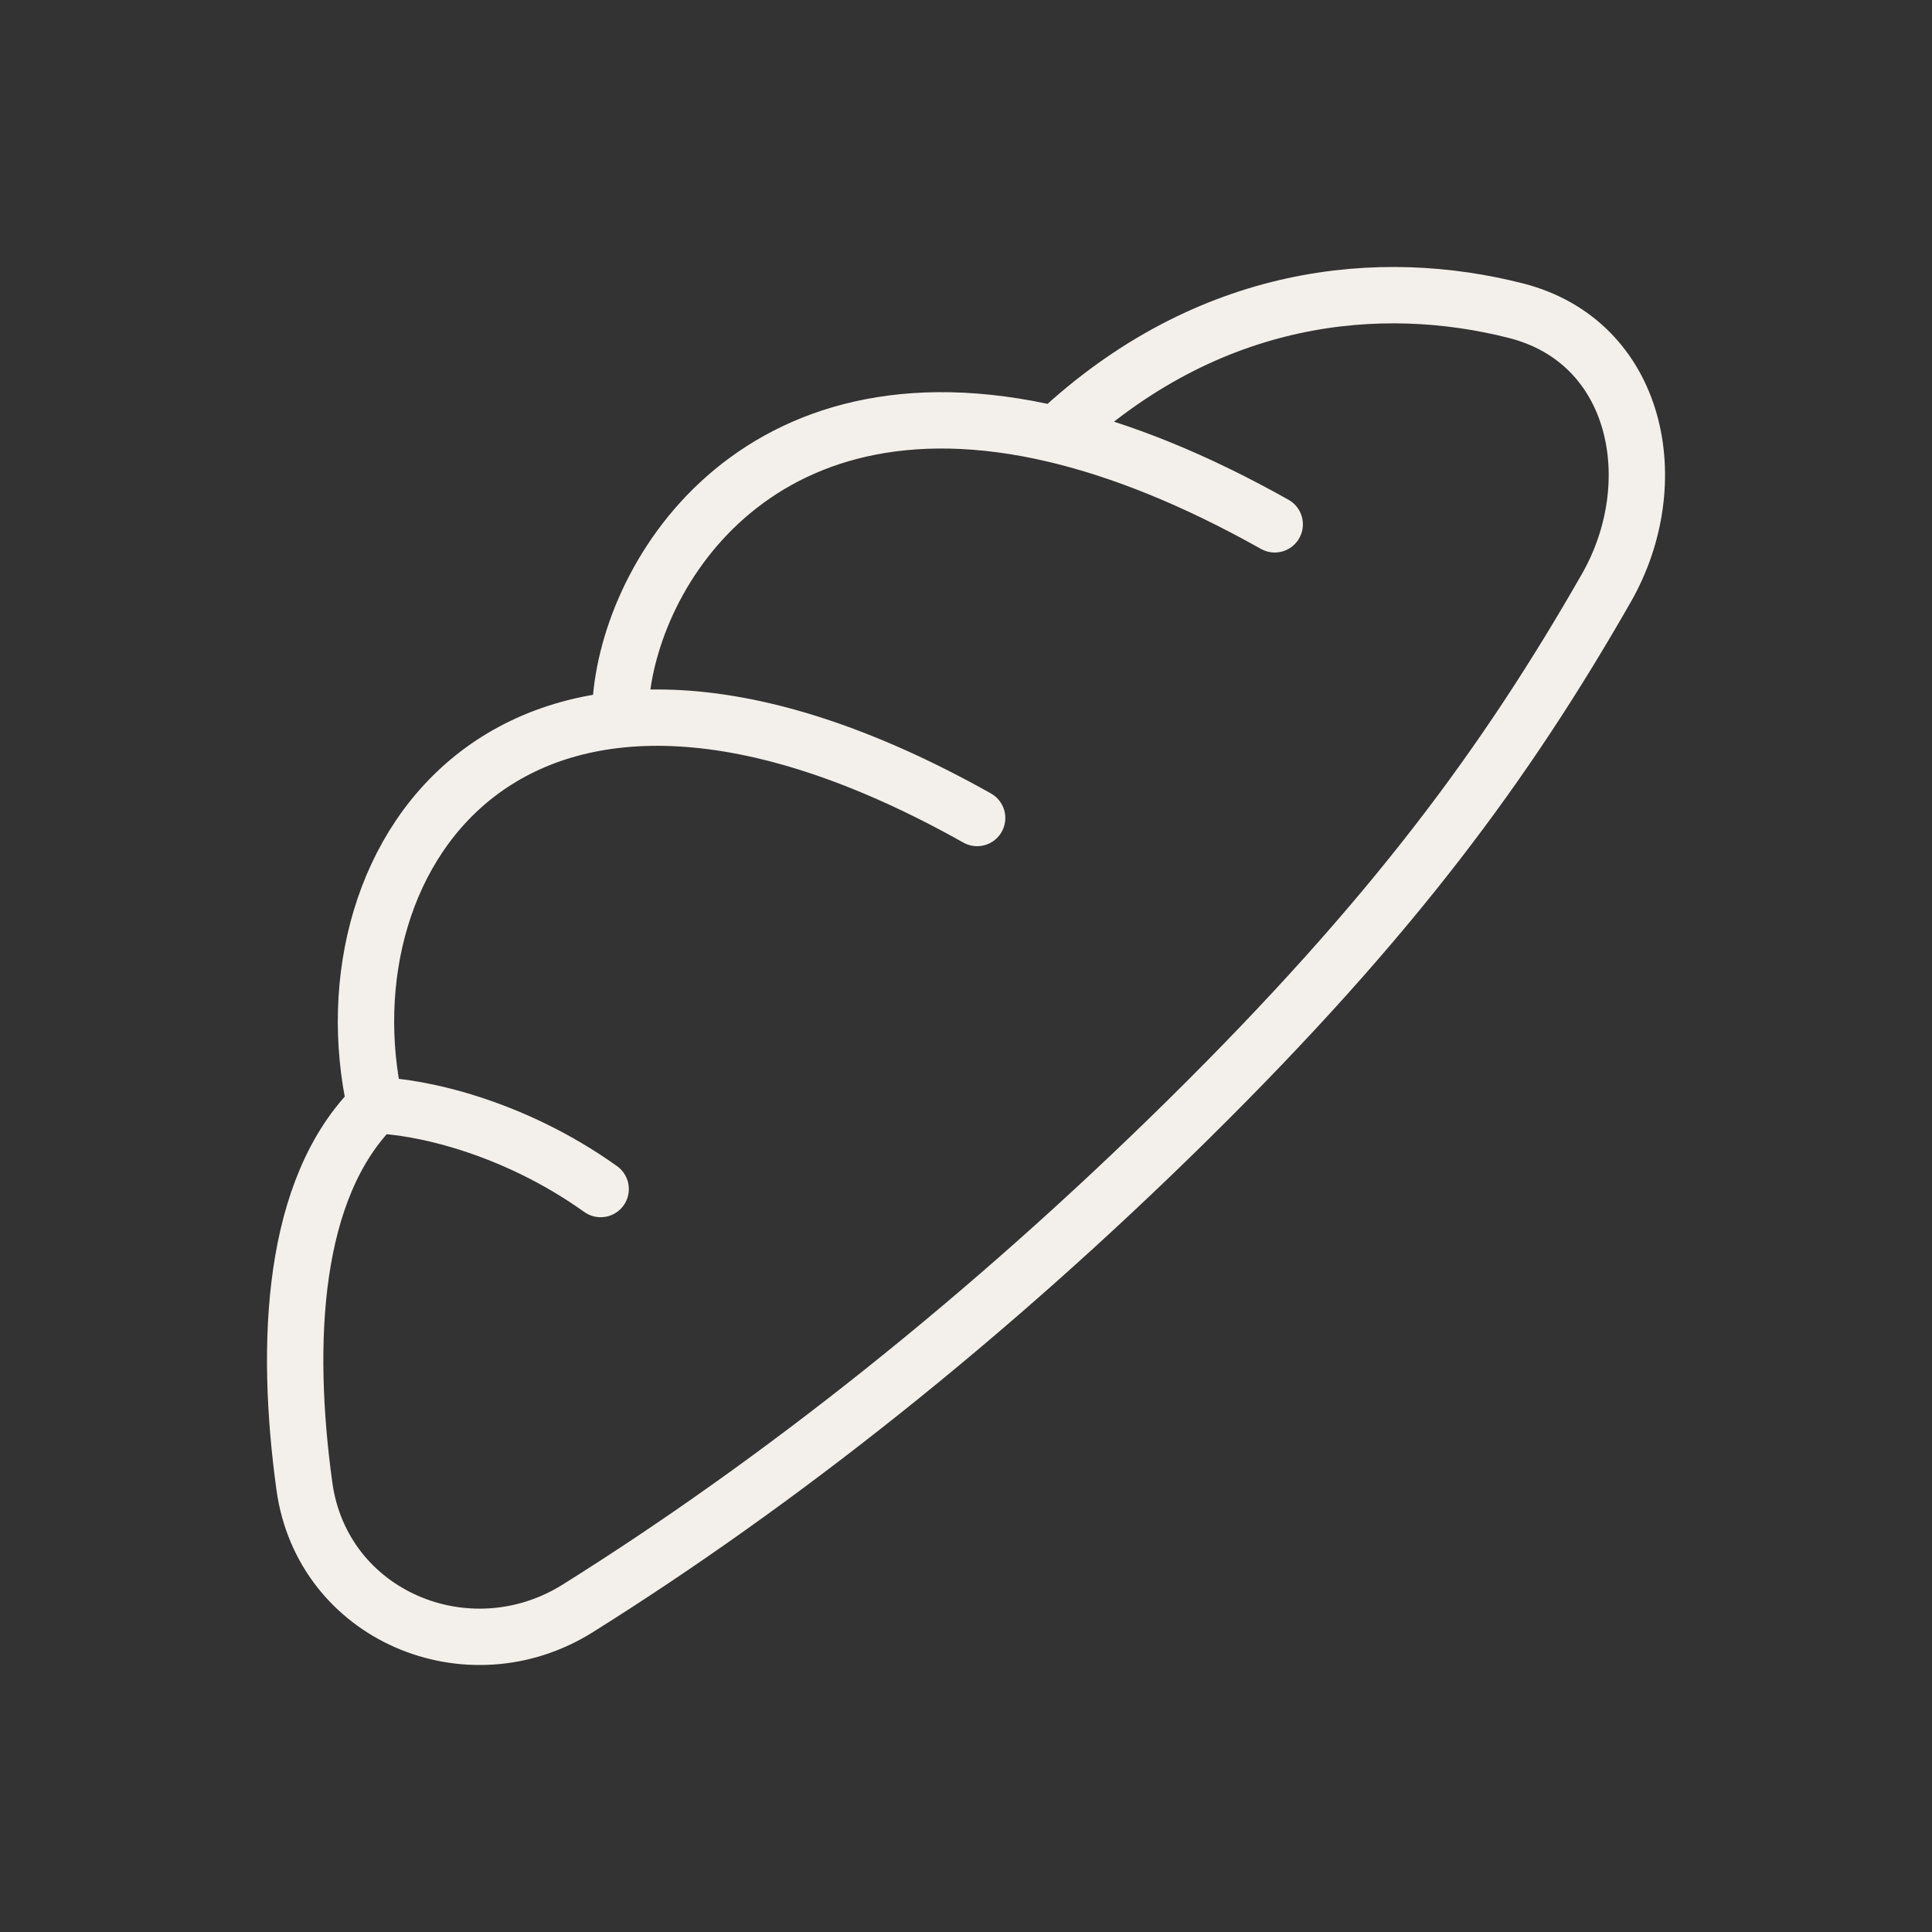
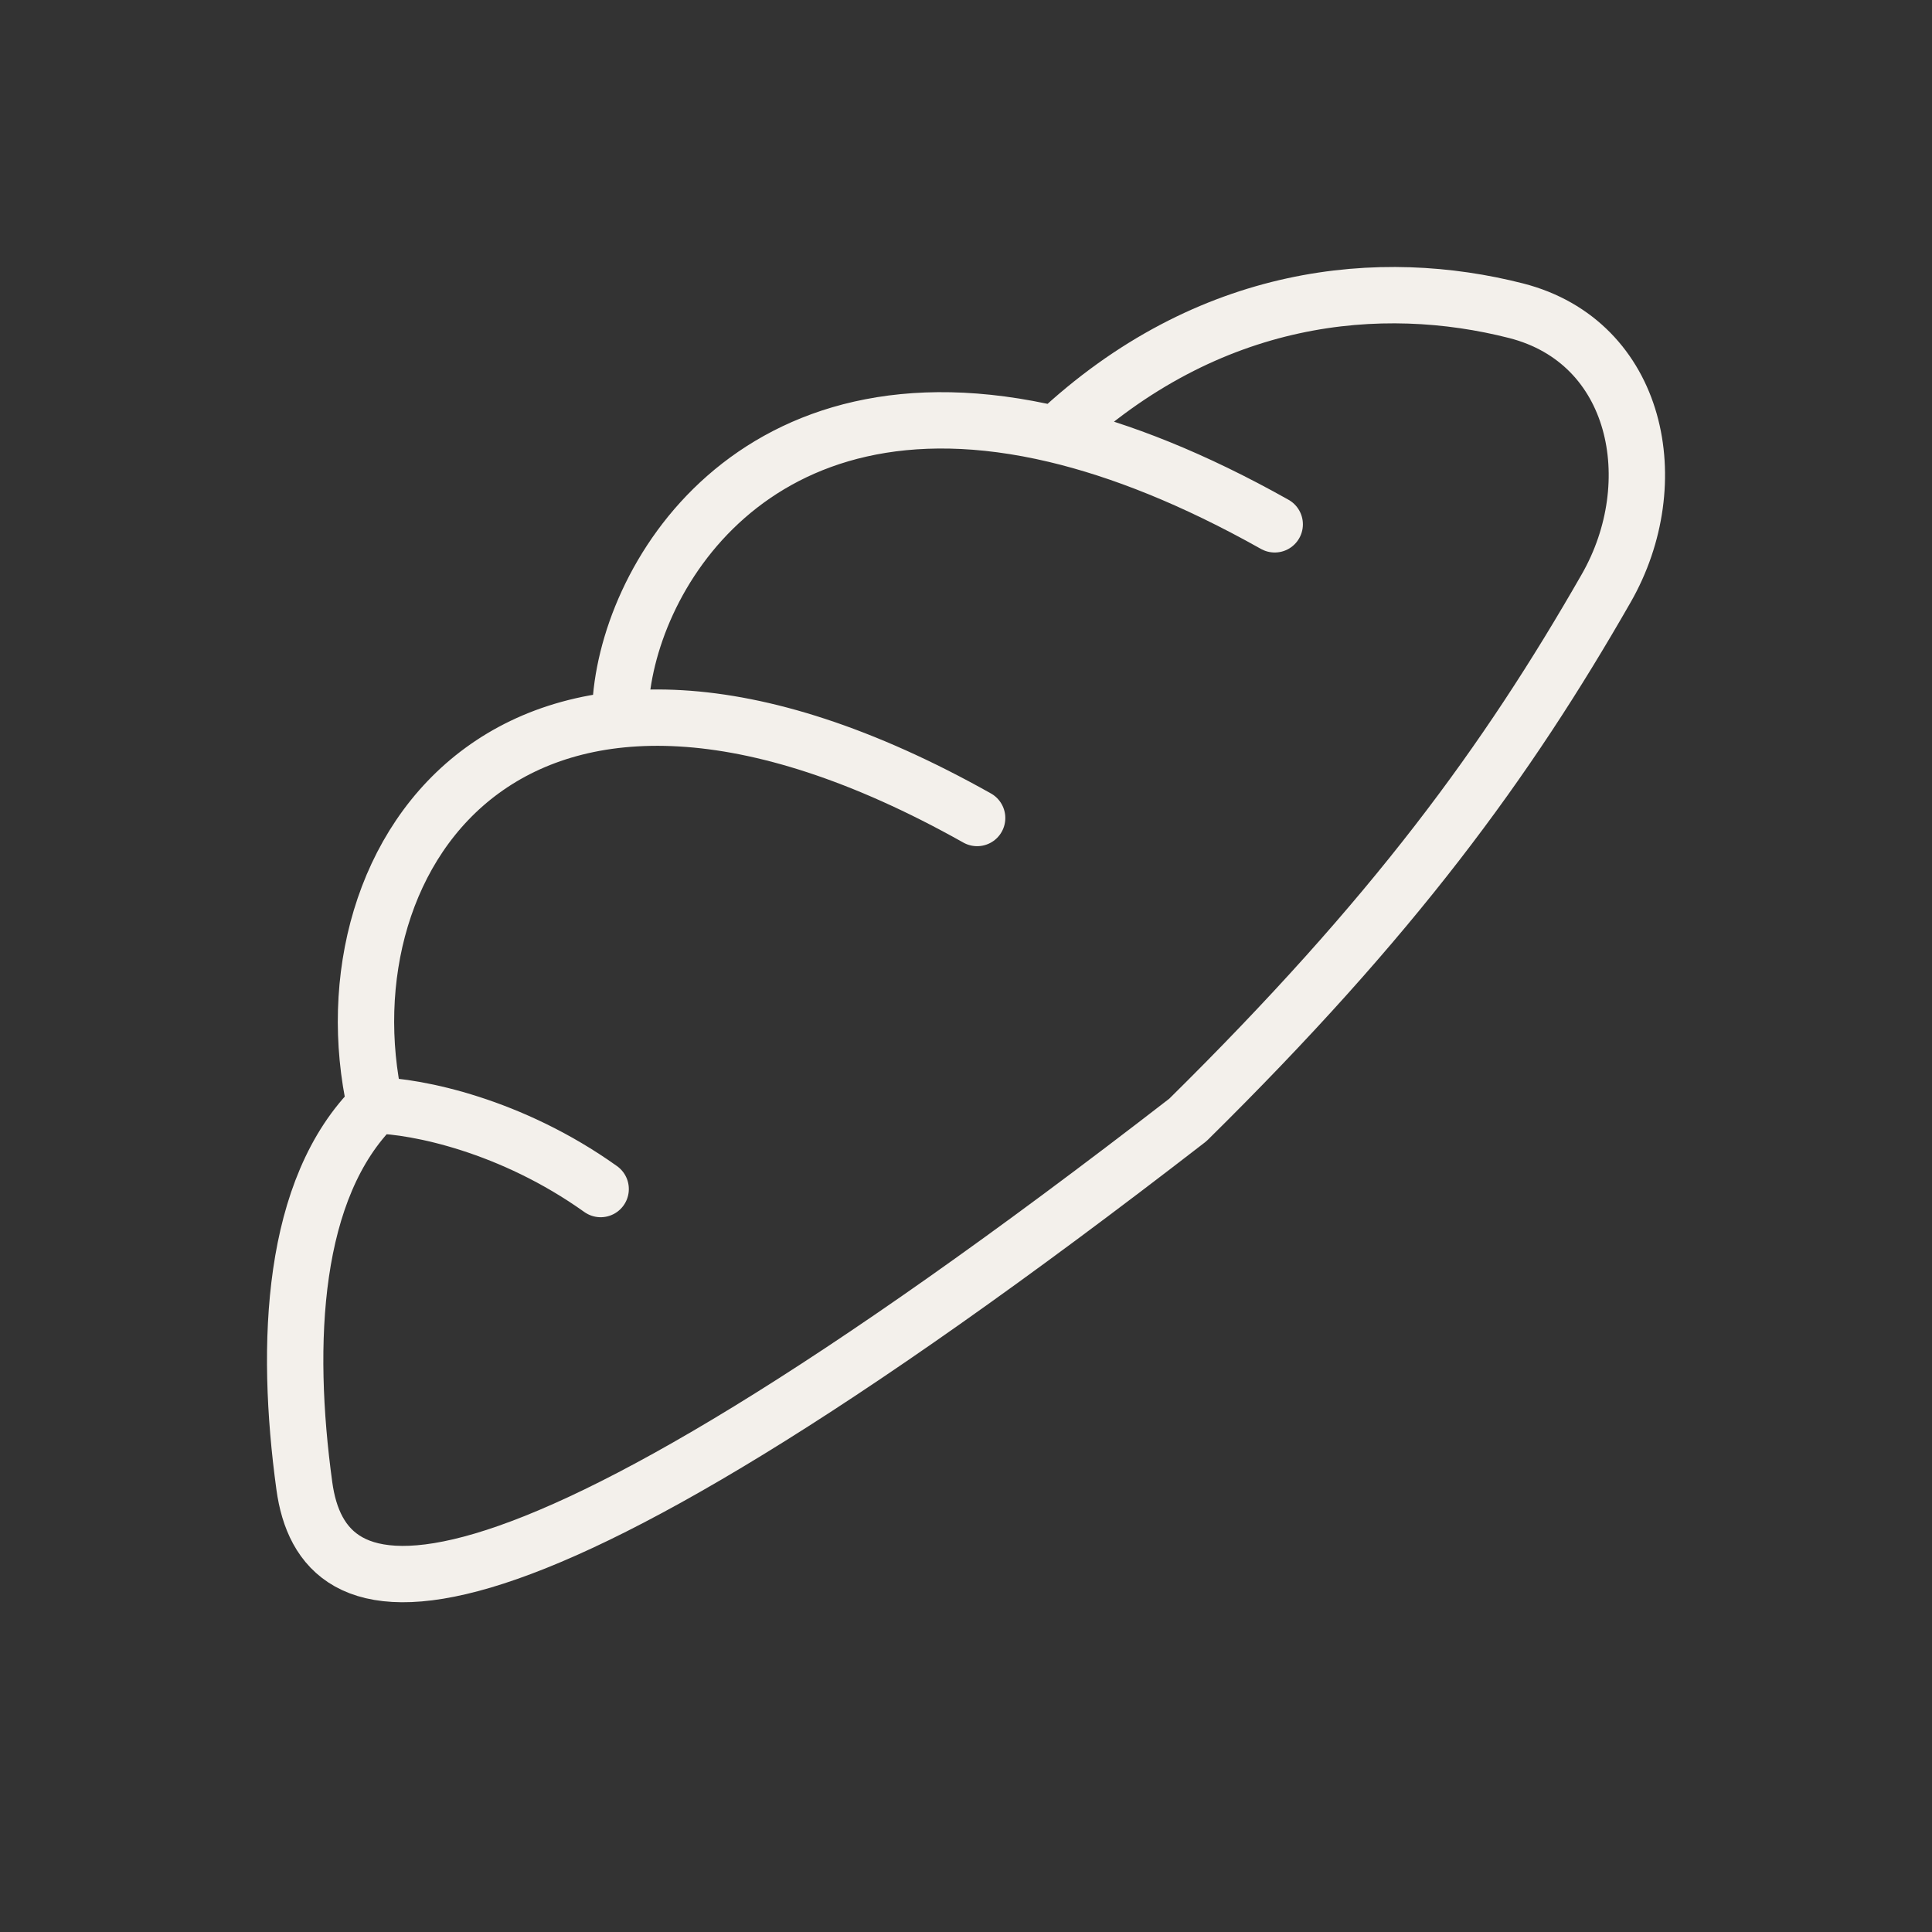
<svg xmlns="http://www.w3.org/2000/svg" width="120" height="120" viewBox="0 0 120 120" fill="none">
  <rect x="0" y="0" width="120" height="120" fill="#333333" stroke="none" />
-   <path d="M65.575 26.992C75.083 18.05 85.854 17.179 94.167 19.3C101.758 21.242 103.517 29.979 99.767 36.533C93.583 47.337 86.571 56.946 73.779 69.562C61.325 81.842 48.329 92.108 35.883 99.9C29.079 104.162 20.008 100.358 18.904 92.296C17.683 83.404 18.108 73.783 23.308 68.654C25.904 68.708 31.742 69.883 37.308 73.854M65.575 26.992C46.762 22.521 38.787 36.062 38.525 44.146M65.575 26.992C69.6 27.95 74.125 29.729 79.175 32.567M23.308 68.658C19.833 53.075 32.042 34.717 60.692 50.808" stroke="#F3F0EB" stroke-width="3.5" stroke-linecap="round" stroke-linejoin="round" />
+   <path d="M65.575 26.992C75.083 18.05 85.854 17.179 94.167 19.3C101.758 21.242 103.517 29.979 99.767 36.533C93.583 47.337 86.571 56.946 73.779 69.562C29.079 104.162 20.008 100.358 18.904 92.296C17.683 83.404 18.108 73.783 23.308 68.654C25.904 68.708 31.742 69.883 37.308 73.854M65.575 26.992C46.762 22.521 38.787 36.062 38.525 44.146M65.575 26.992C69.6 27.95 74.125 29.729 79.175 32.567M23.308 68.658C19.833 53.075 32.042 34.717 60.692 50.808" stroke="#F3F0EB" stroke-width="3.5" stroke-linecap="round" stroke-linejoin="round" />
</svg>